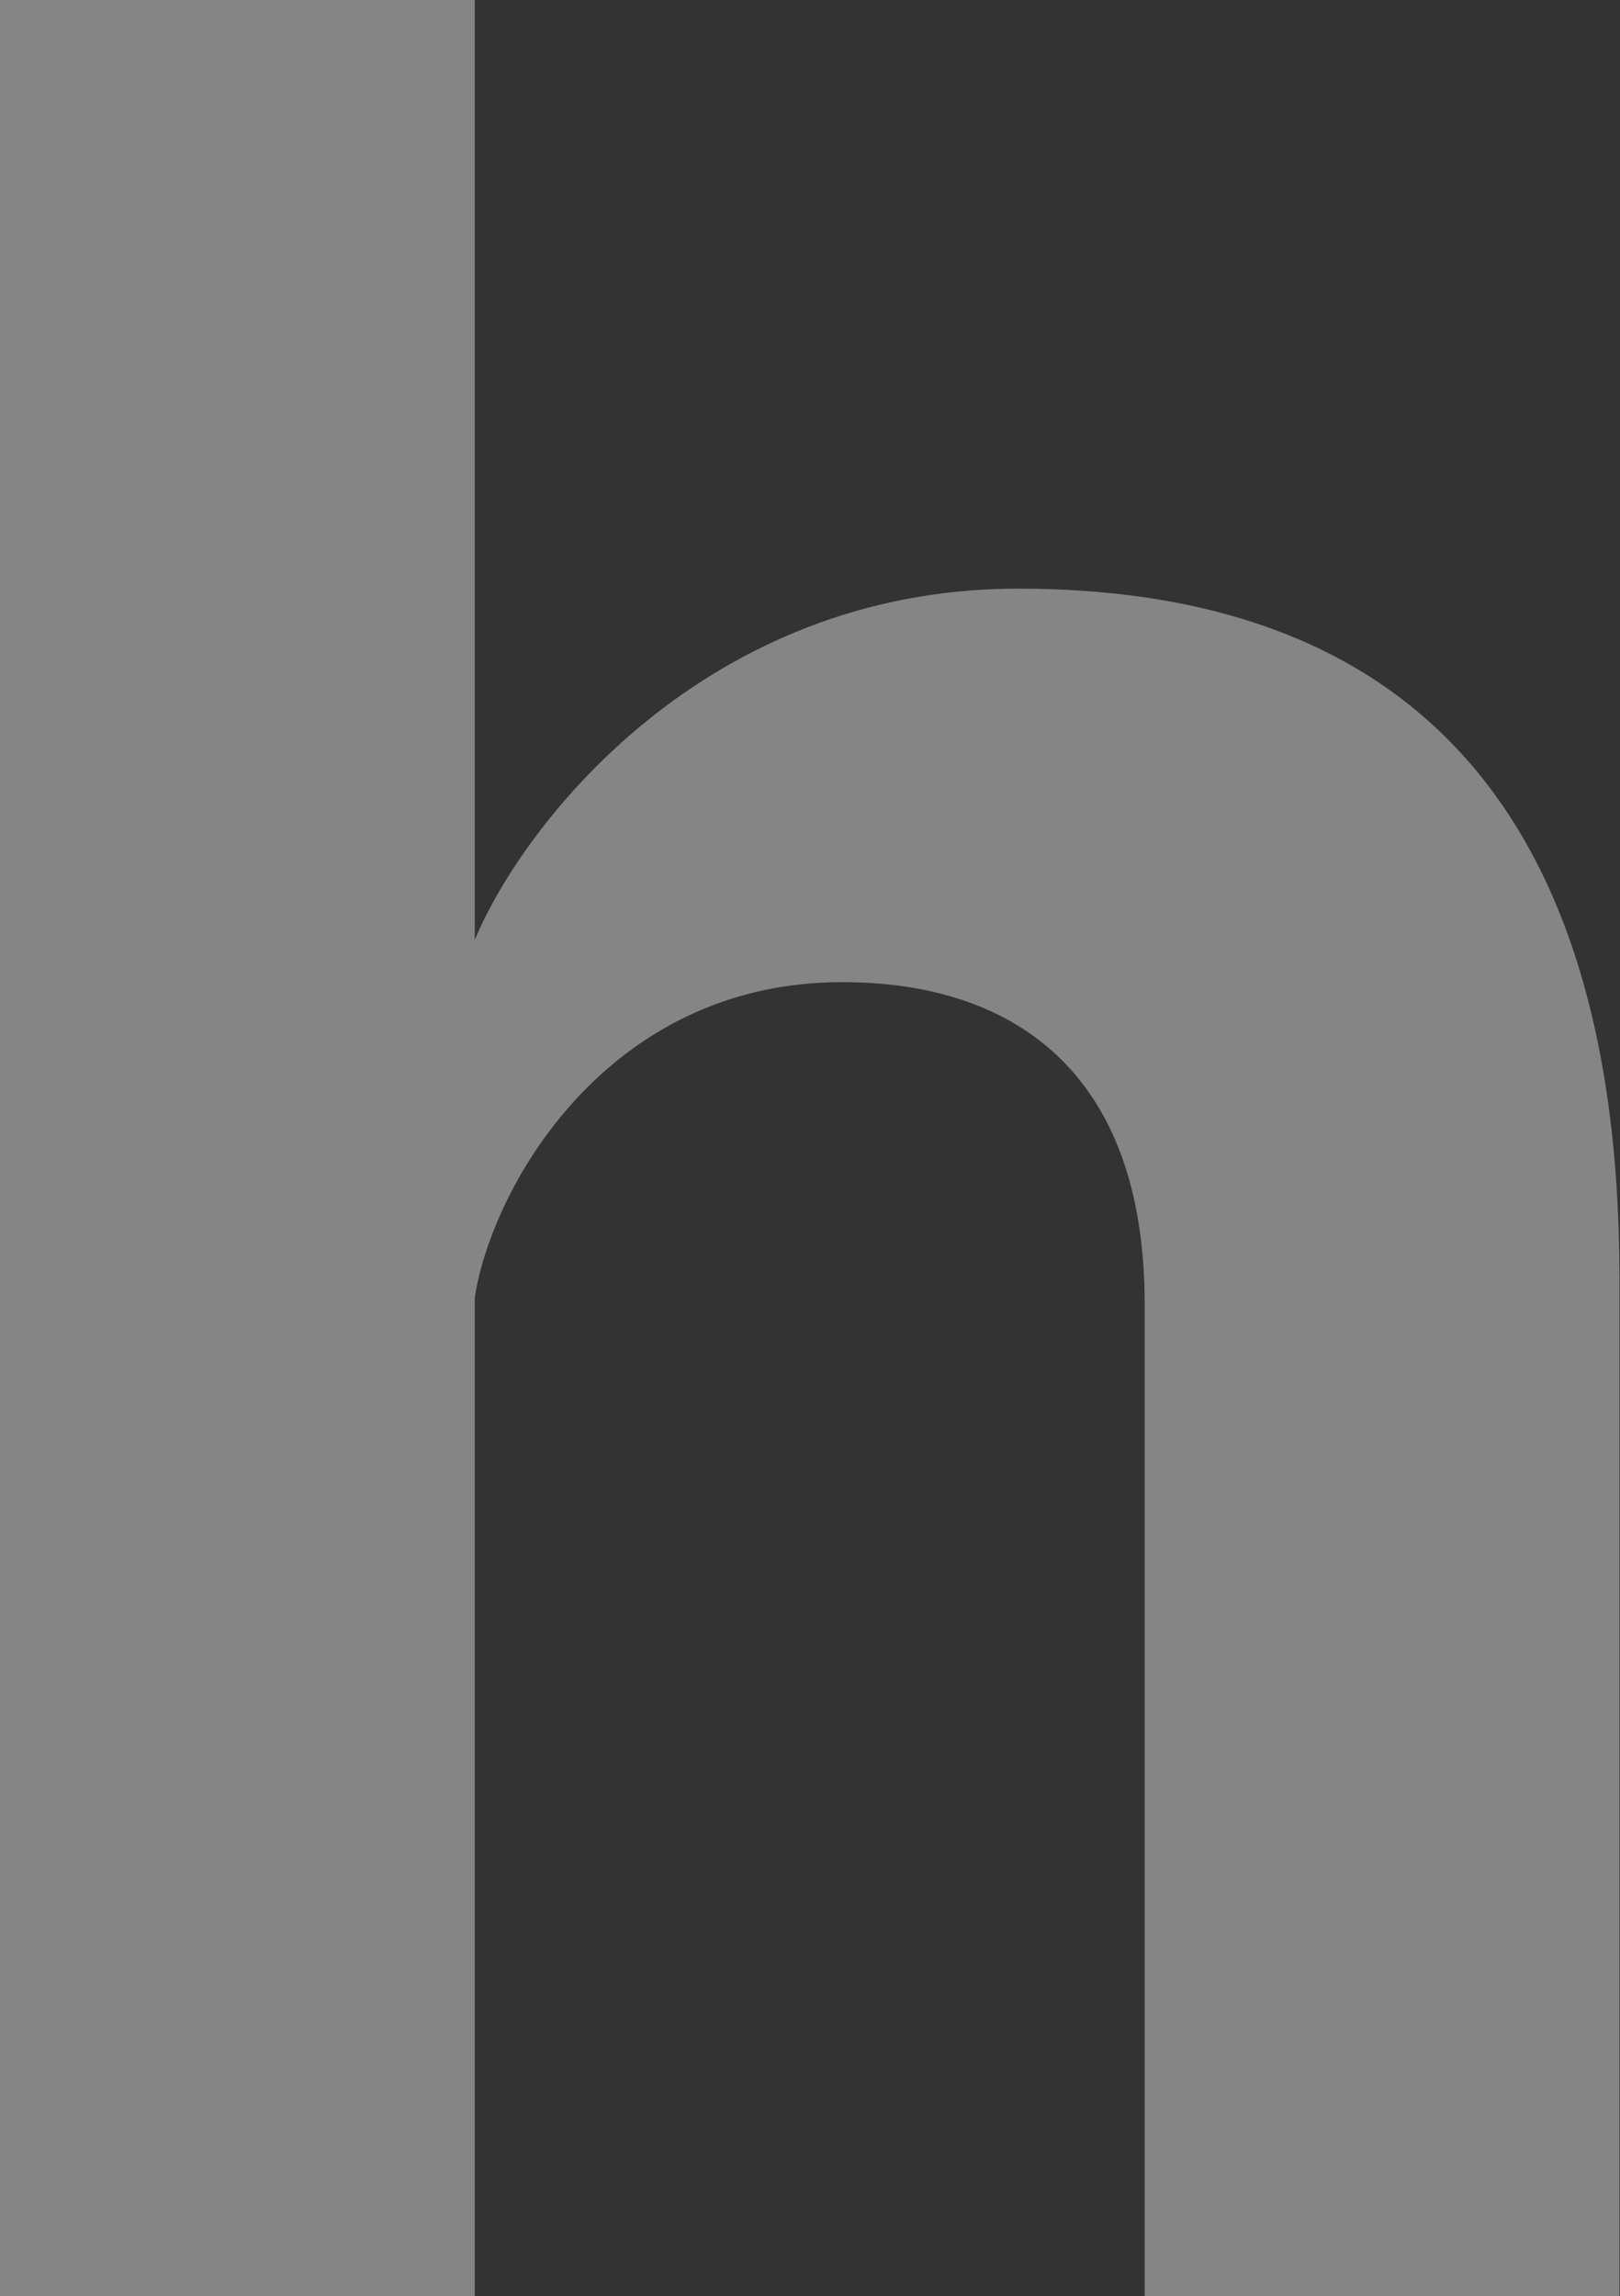
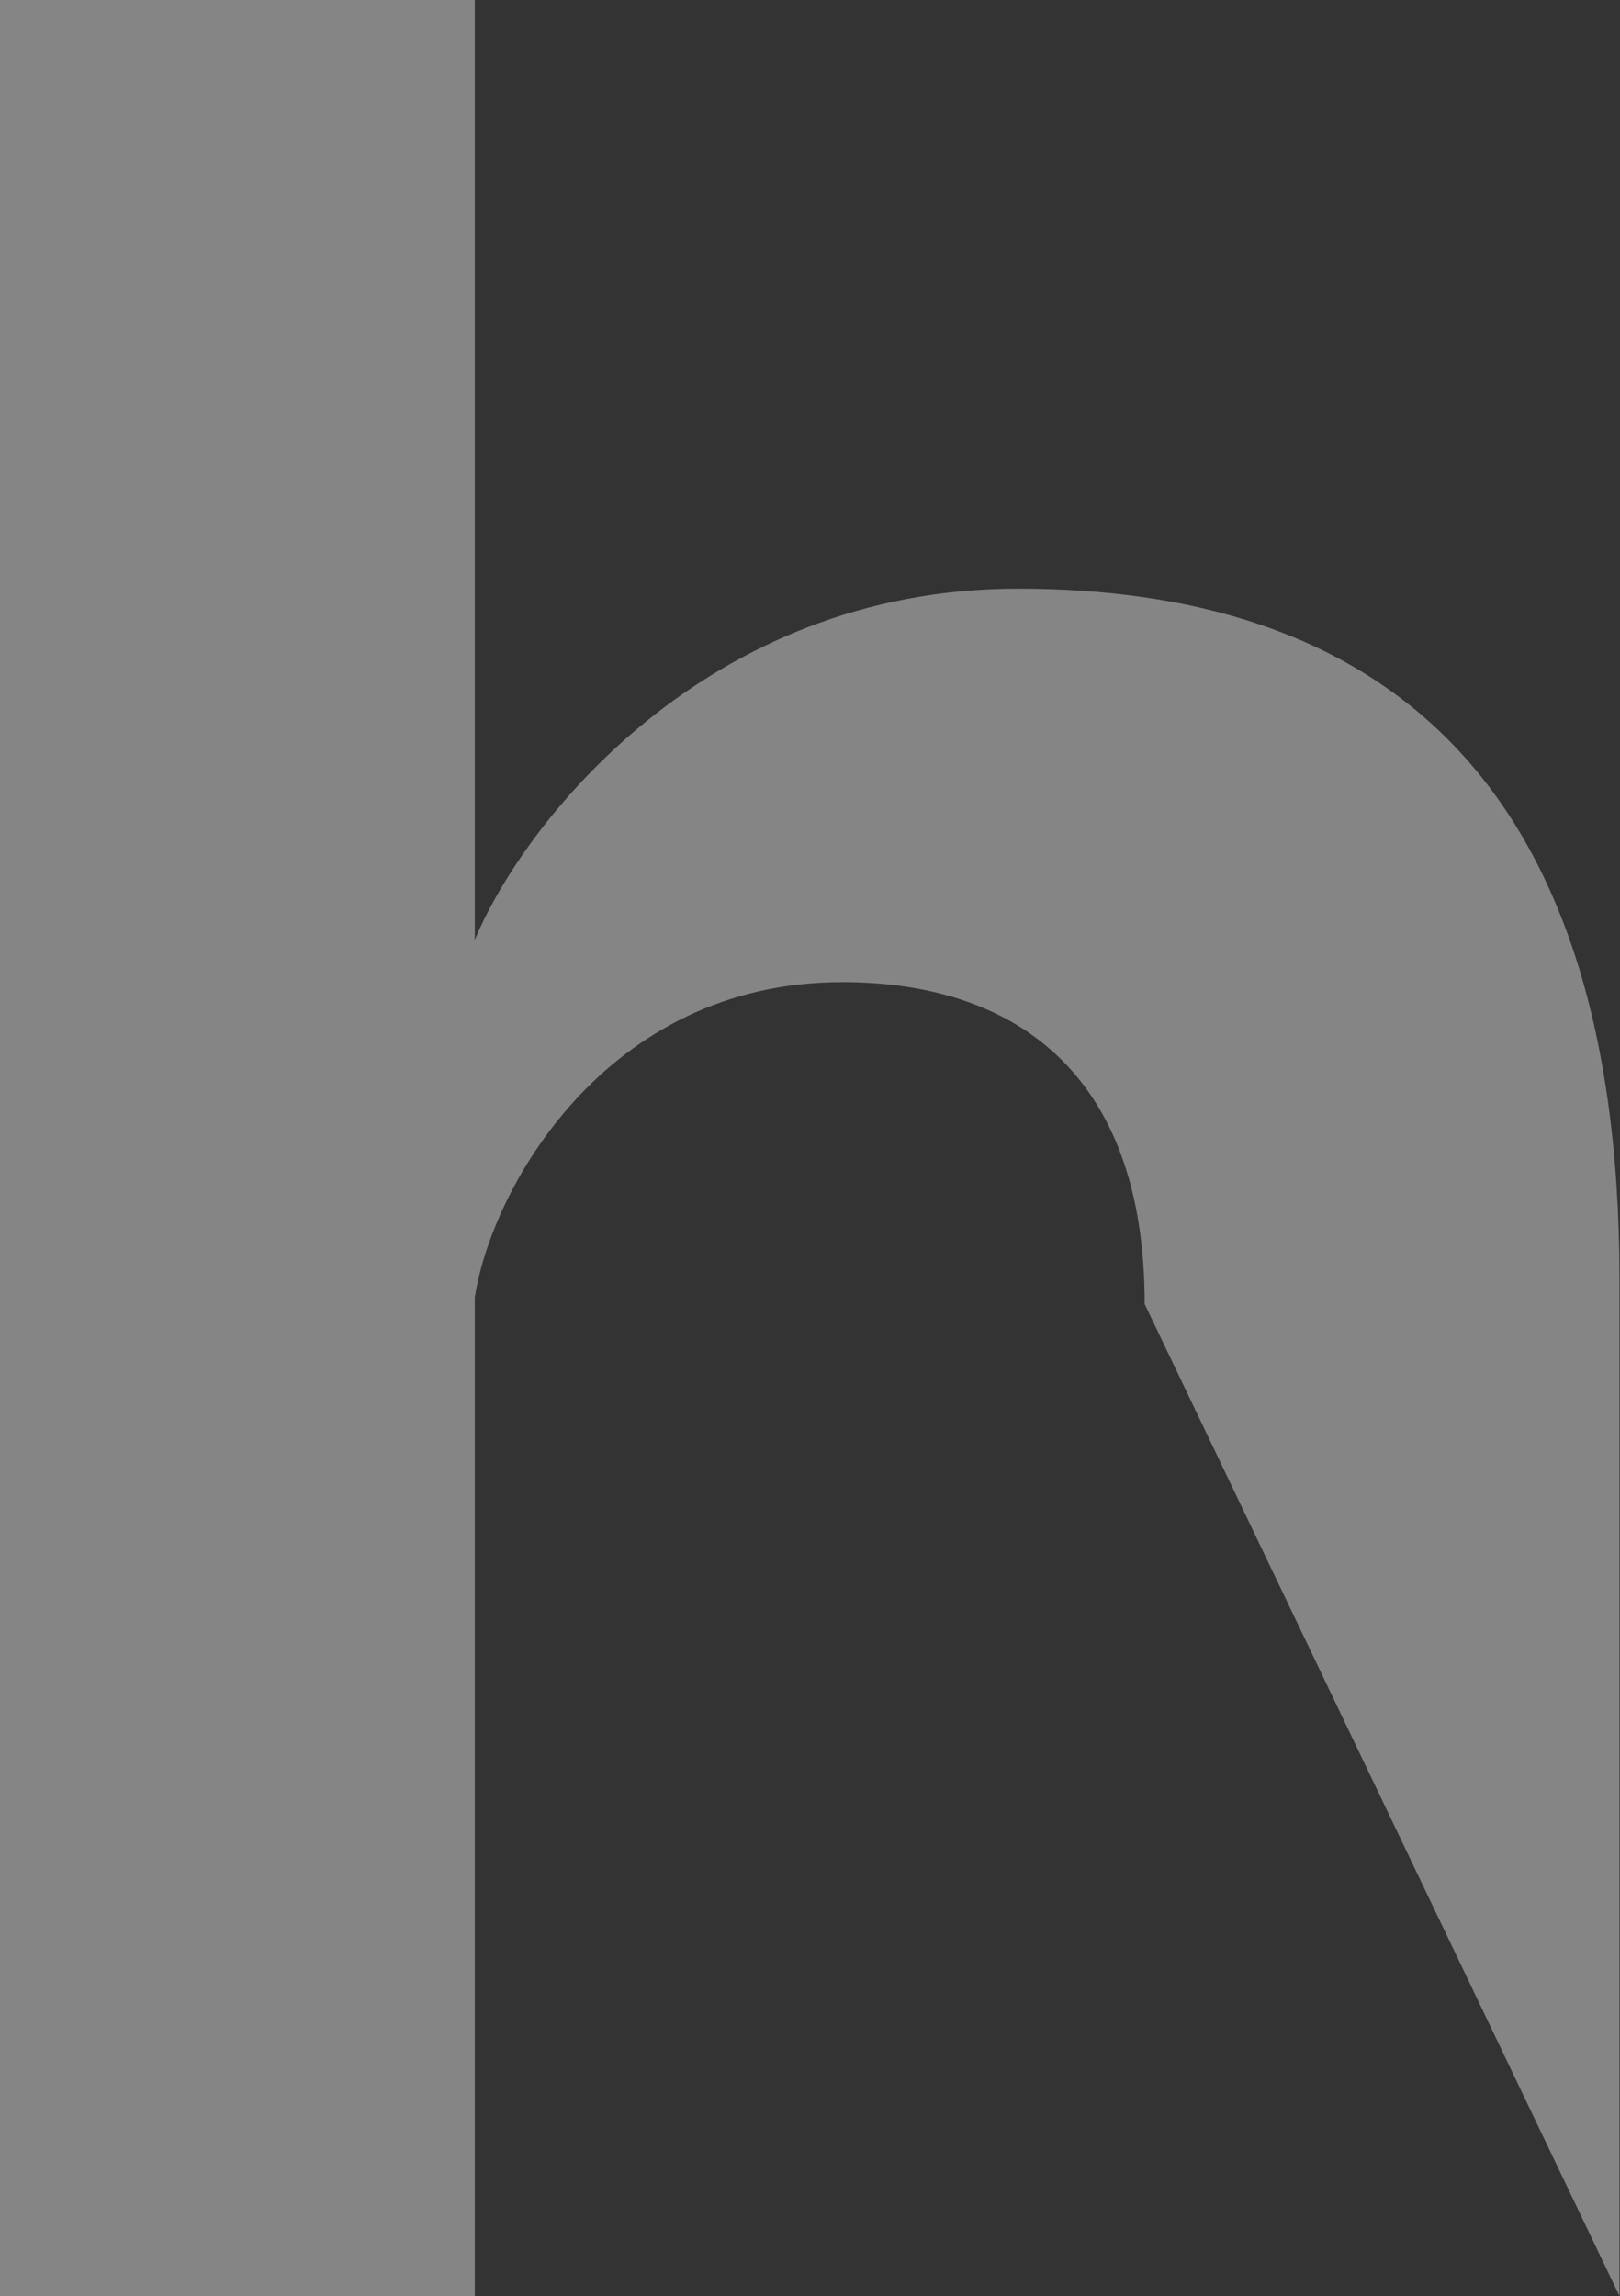
<svg xmlns="http://www.w3.org/2000/svg" width="628px" height="890px" viewBox="0 0 628 890" version="1.1">
  <rect x="0" y="0" width="628" height="890" fill="#333333" stroke="none" />
  <title>menu_icon_h</title>
  <g id="Page-1" stroke="none" stroke-width="1" fill="none" fill-rule="evenodd" opacity="0.4">
    <g id="menu_icon_h" fill="#FFFFFF" fill-rule="nonzero">
-       <path d="M184.051,890 L184.051,502.989 C190.354,461.388 234.476,380.708 326.501,380.708 C392.054,380.708 443.739,414.745 443.739,505.51 L443.739,890 L627.79,890 L627.79,495.425 C627.79,296.246 529.462,228.173 394.575,228.173 C273.555,228.173 202.96,318.938 184.051,364.32 L184.051,0 L0,0 L0,890 L184.051,890 Z" id="Path" />
+       <path d="M184.051,890 L184.051,502.989 C190.354,461.388 234.476,380.708 326.501,380.708 C392.054,380.708 443.739,414.745 443.739,505.51 L627.79,890 L627.79,495.425 C627.79,296.246 529.462,228.173 394.575,228.173 C273.555,228.173 202.96,318.938 184.051,364.32 L184.051,0 L0,0 L0,890 L184.051,890 Z" id="Path" />
    </g>
  </g>
</svg>